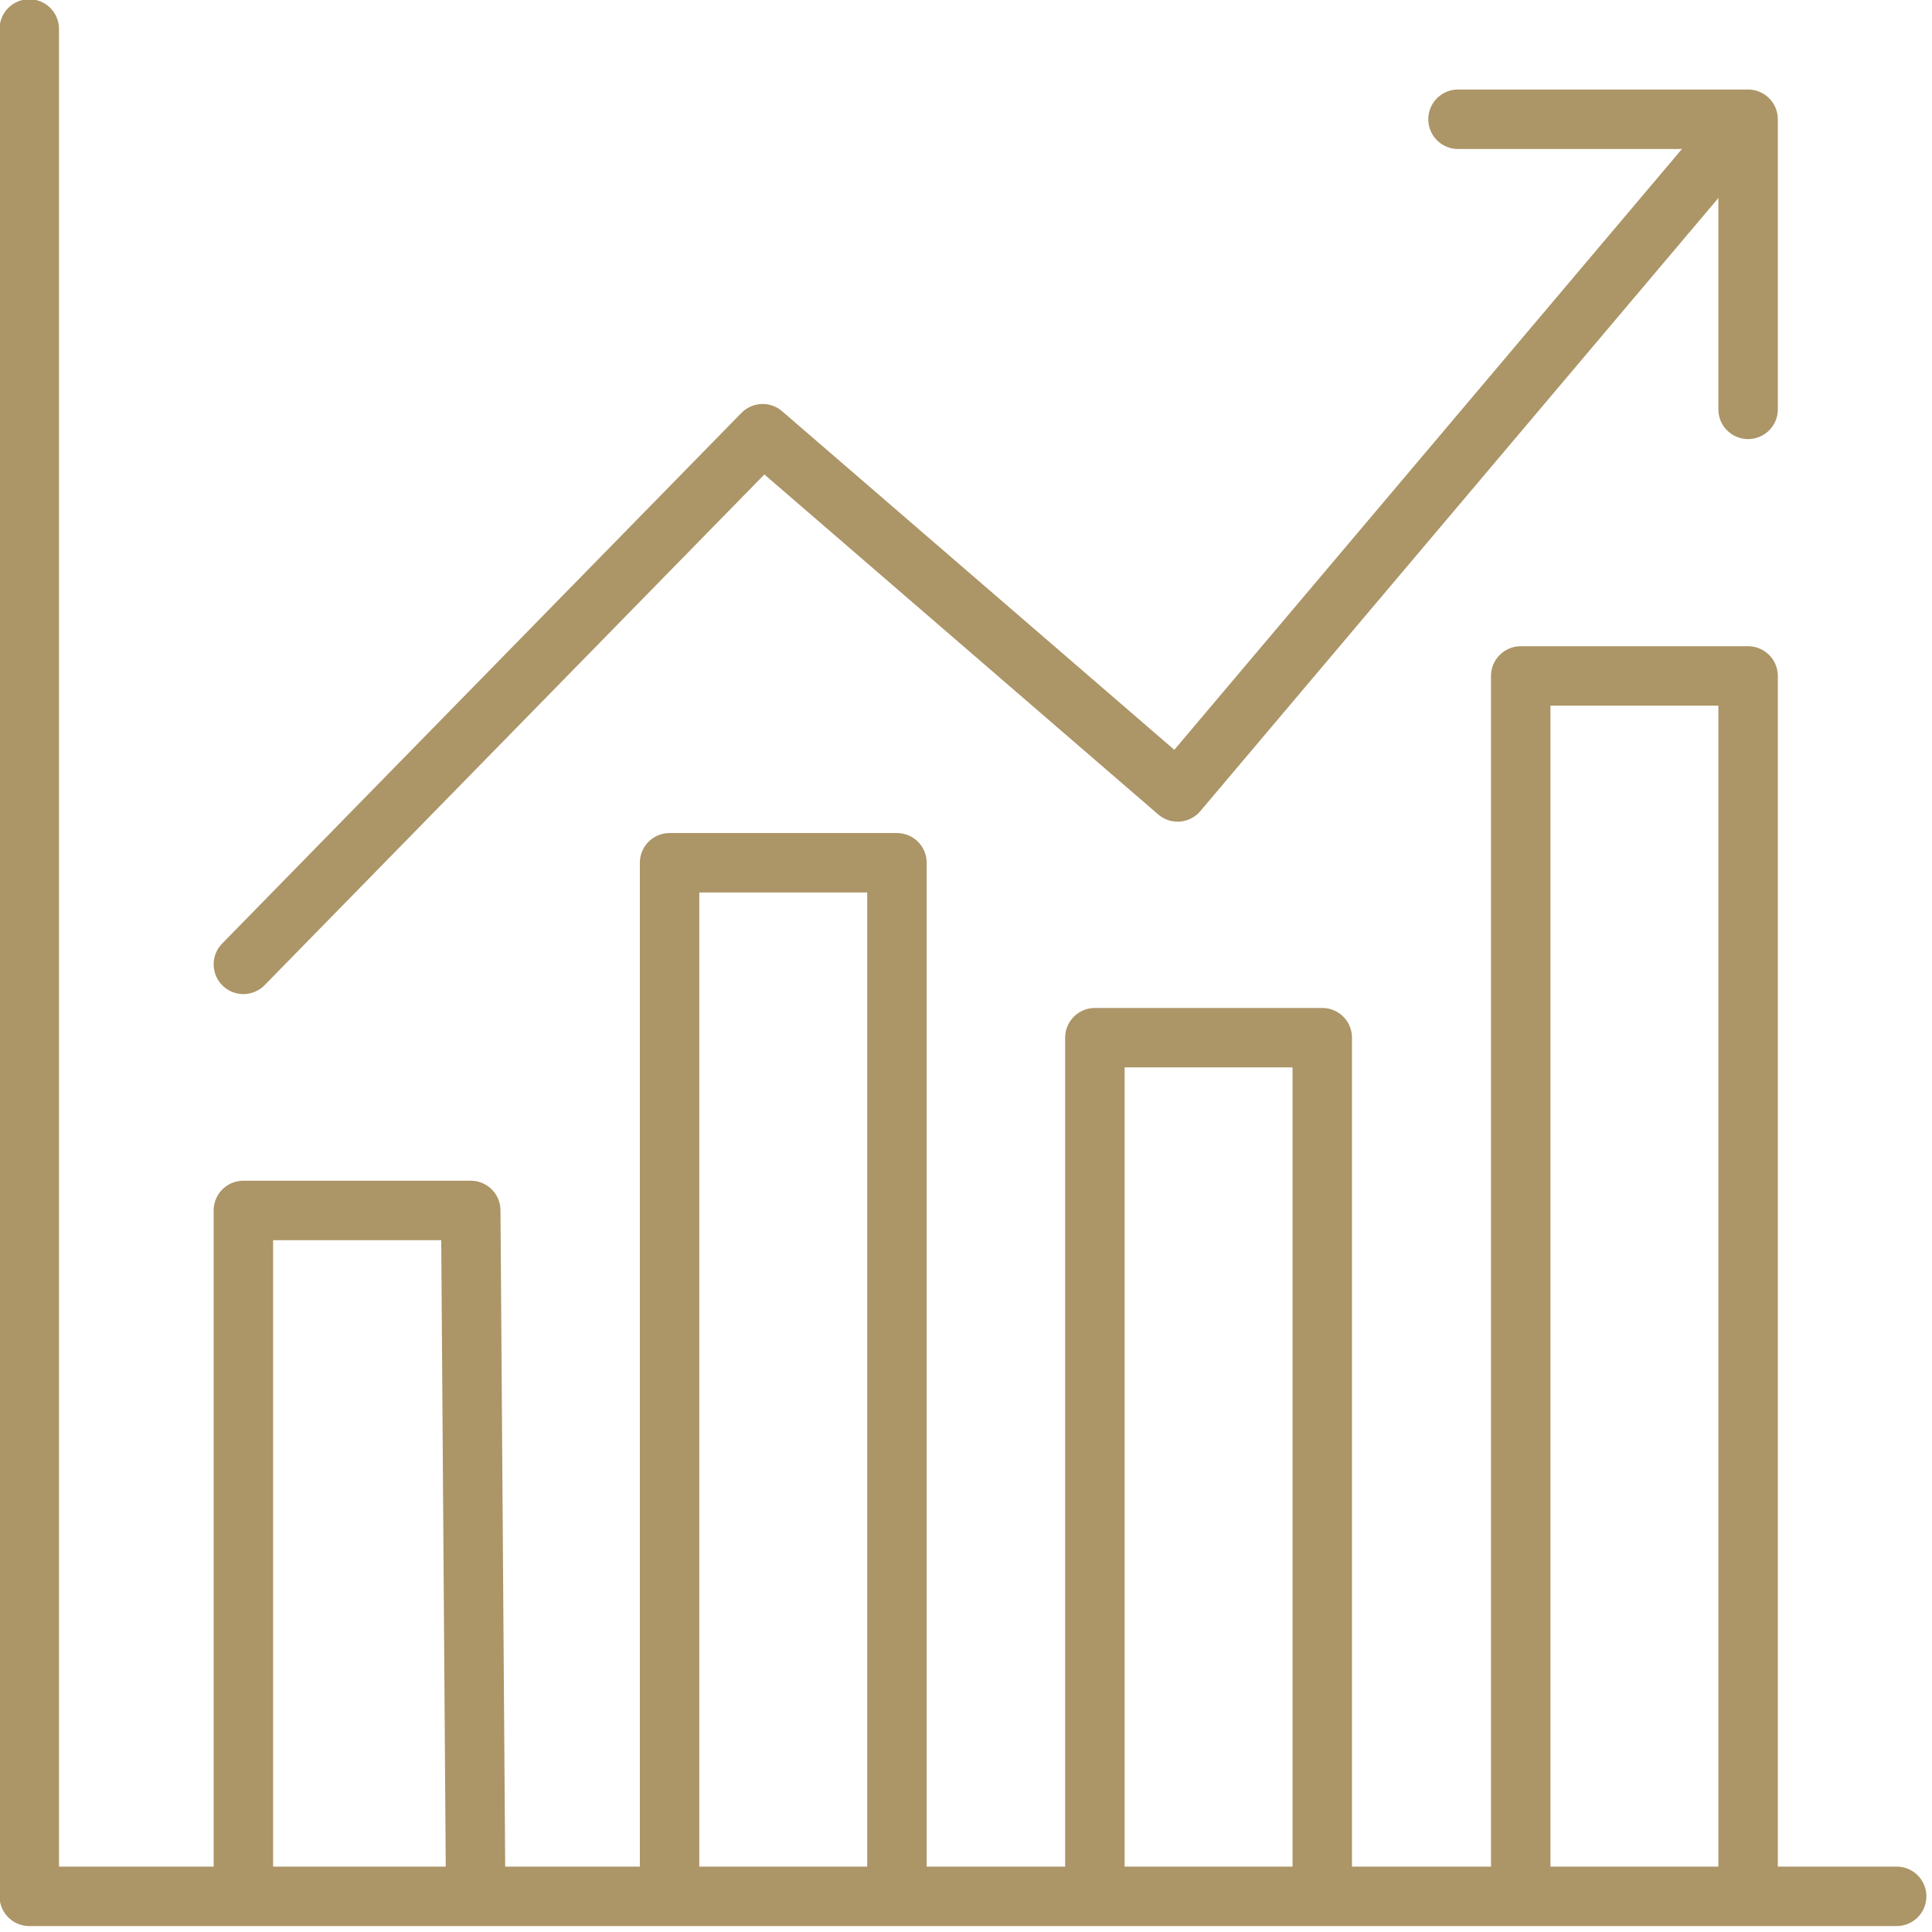
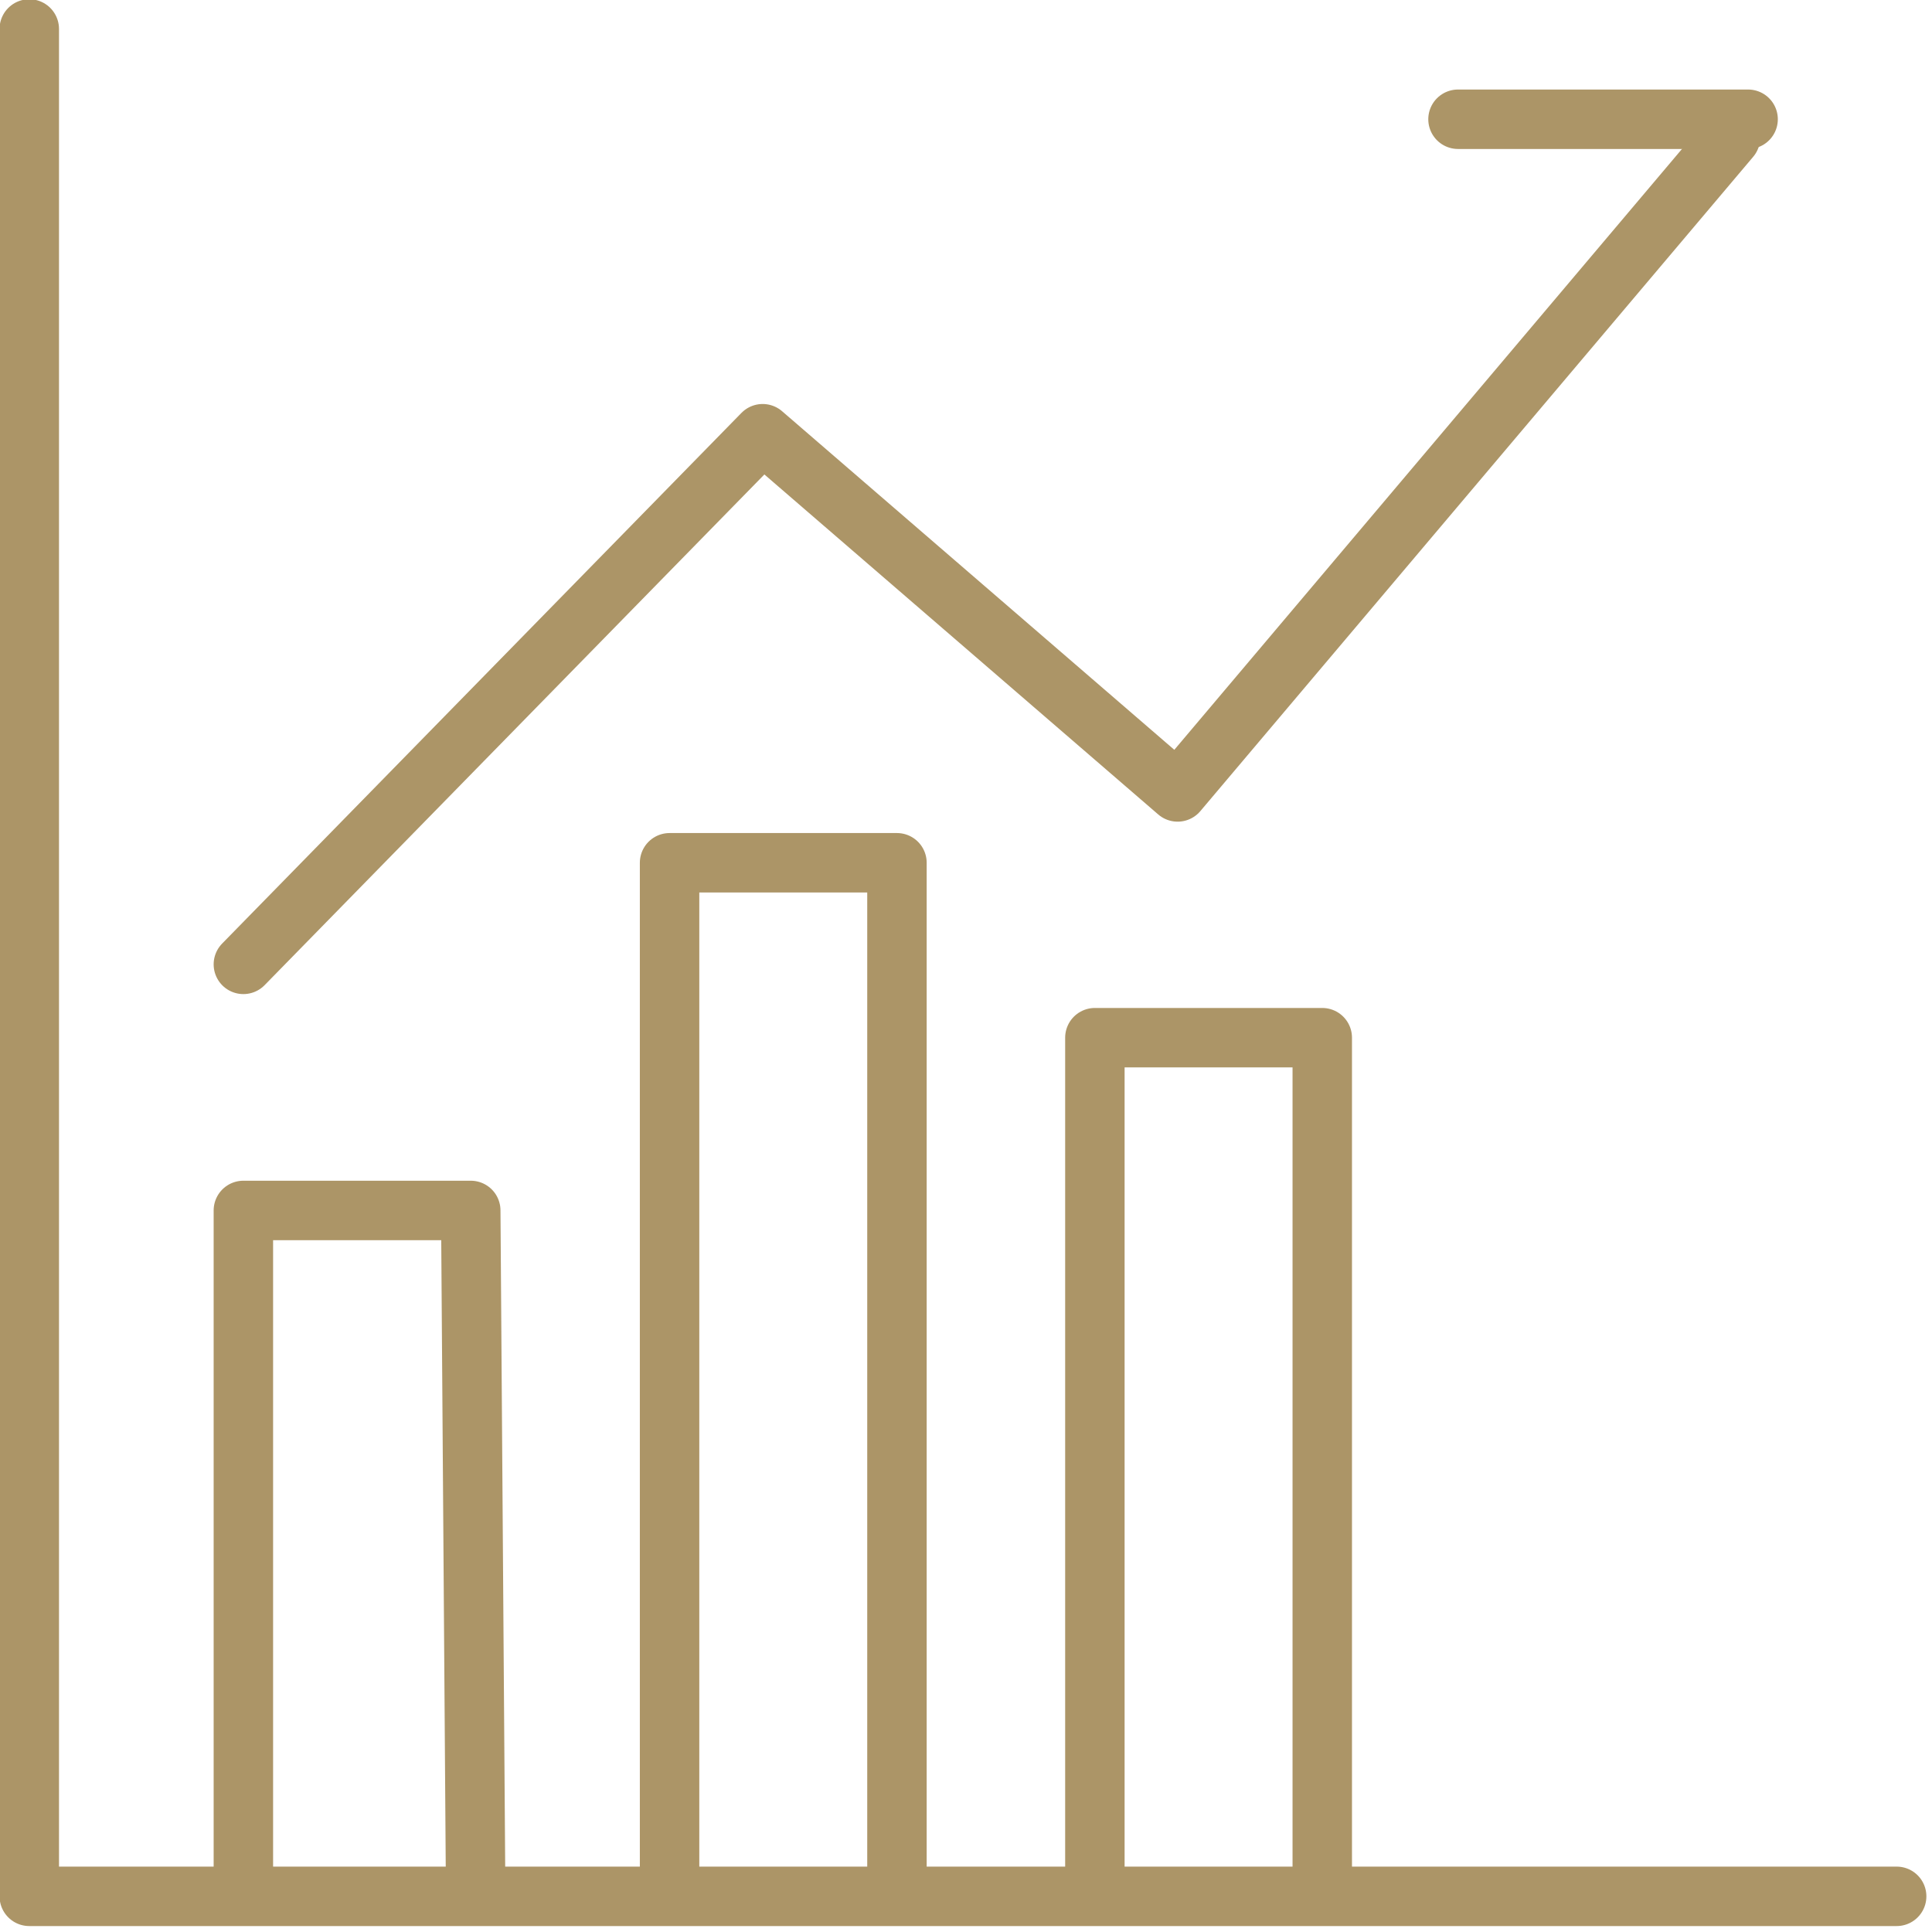
<svg xmlns="http://www.w3.org/2000/svg" width="65" height="65" viewBox="0 0 65 65">
  <defs>
    <clipPath id="clip-path">
      <rect id="長方形_17223" data-name="長方形 17223" width="65" height="65" transform="translate(364 532)" fill="none" />
    </clipPath>
  </defs>
  <g id="マスクグループ_98" data-name="マスクグループ 98" transform="translate(-364 -532)" clip-path="url(#clip-path)">
    <g id="グループ_37653" data-name="グループ 37653" transform="translate(-8.8 -85.811)">
      <path id="パス_106839" data-name="パス 106839" d="M8.237,32.361,25.708,14.508,39.669,26.56l18.6-22.014" transform="translate(372.751 617.895)" fill="none" stroke="#ac9567" stroke-linecap="round" stroke-linejoin="round" stroke-width="2" />
      <path id="パス_106840" data-name="パス 106840" d="M16.049,64.151,15.887,41.57H8.237V64.151" transform="translate(372.751 616.965)" fill="none" stroke="#ac9567" stroke-linecap="round" stroke-linejoin="round" stroke-width="2" />
      <path id="パス_106841" data-name="パス 106841" d="M45.3,63.978V35.557h-7.65V63.978" transform="translate(371.986 617.166)" fill="none" stroke="#ac9567" stroke-linecap="round" stroke-linejoin="round" stroke-width="2" />
      <path id="パス_106842" data-name="パス 106842" d="M30.594,63.857V29.468h-7.65v34.39" transform="translate(372.383 617.37)" fill="none" stroke="#ac9567" stroke-linecap="round" stroke-linejoin="round" stroke-width="2" />
-       <path id="パス_106843" data-name="パス 106843" d="M60.009,63.773V22.966h-7.65V63.773" transform="translate(371.604 617.587)" fill="none" stroke="#ac9567" stroke-linecap="round" stroke-linejoin="round" stroke-width="2" />
      <path id="パス_106844" data-name="パス 106844" d="M.8.8V63.626H63.626" transform="translate(372.985 617.985)" fill="none" stroke="#ac9567" stroke-linecap="round" stroke-linejoin="round" stroke-width="2" />
-       <path id="パス_106845" data-name="パス 106845" d="M50.176,3.928h9.76v9.76" transform="translate(371.677 617.895)" fill="none" stroke="#ac9567" stroke-linecap="round" stroke-linejoin="round" stroke-width="2" />
+       <path id="パス_106845" data-name="パス 106845" d="M50.176,3.928h9.76" transform="translate(371.677 617.895)" fill="none" stroke="#ac9567" stroke-linecap="round" stroke-linejoin="round" stroke-width="2" />
    </g>
  </g>
</svg>